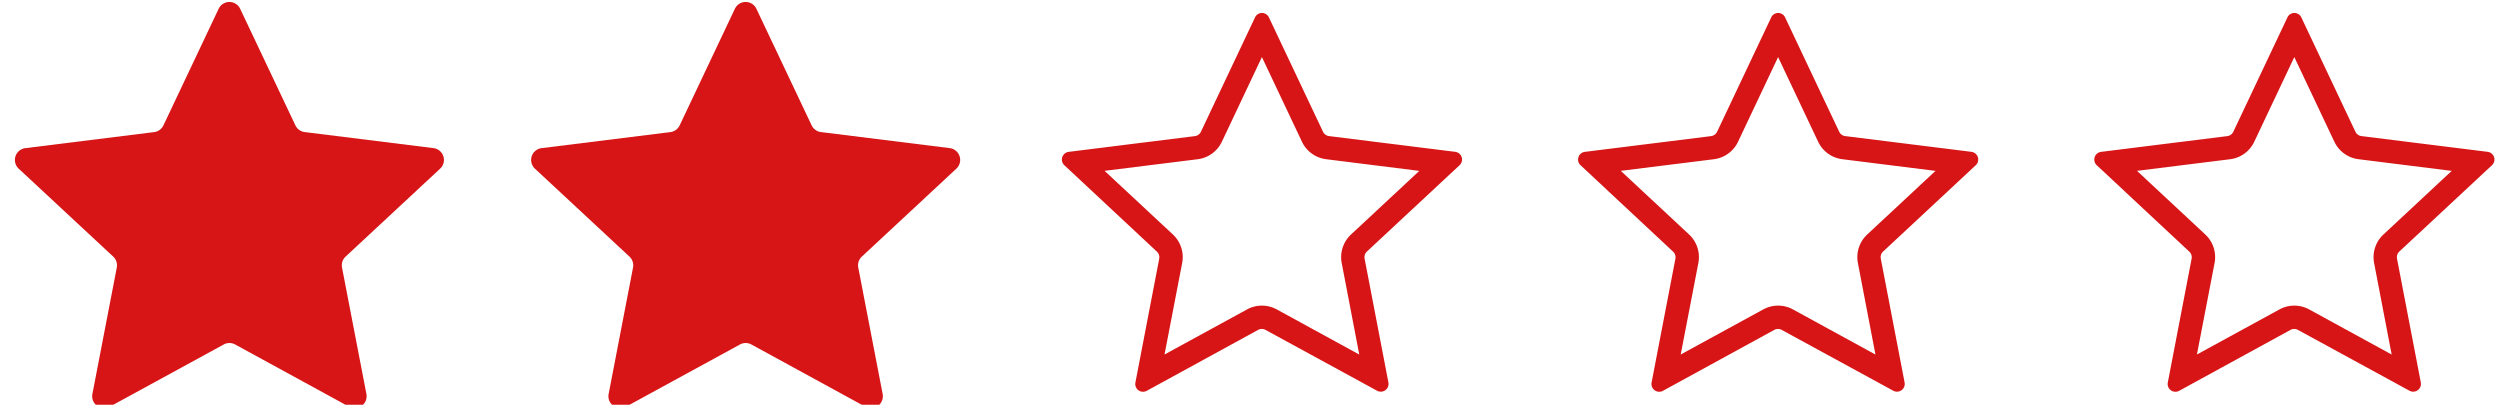
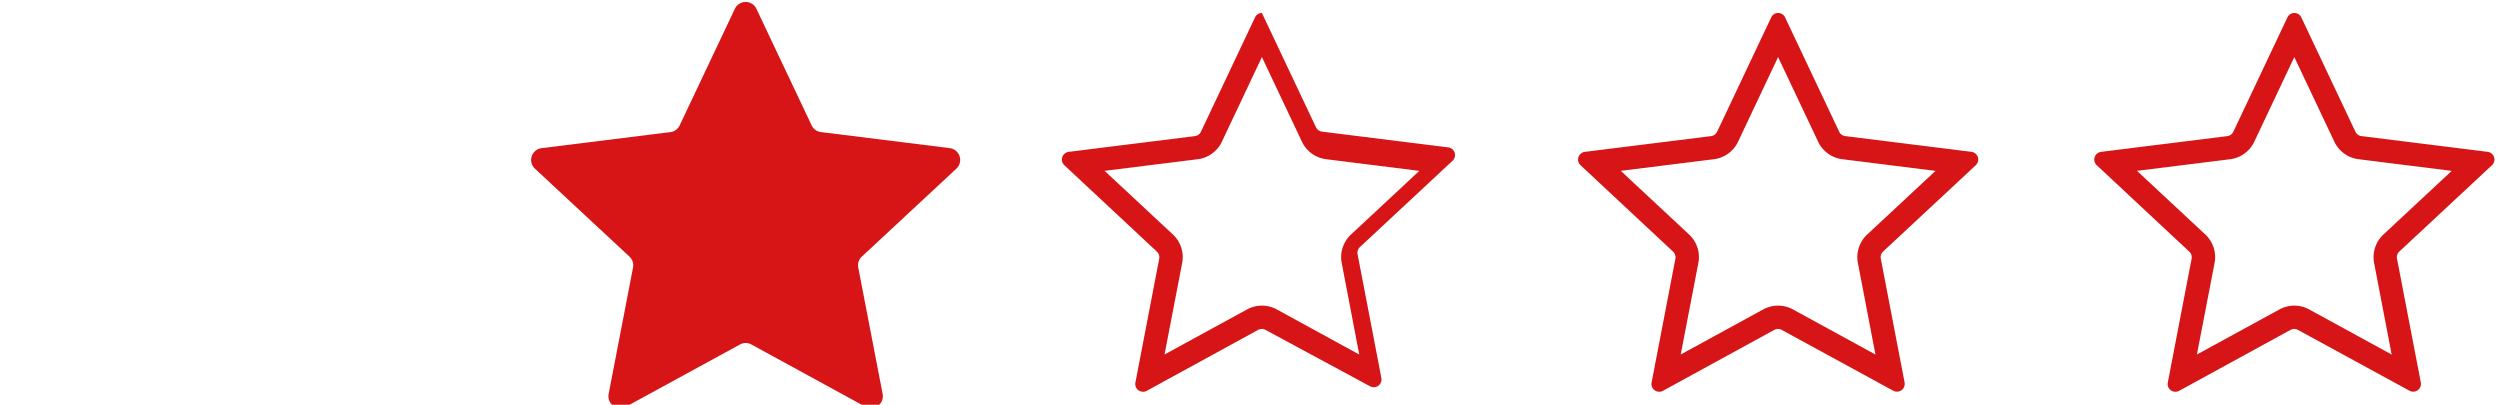
<svg xmlns="http://www.w3.org/2000/svg" width="105" height="17" viewBox="0 0 105 17">
  <defs>
    <clipPath id="clip-opinie_bez_tła">
      <rect width="105" height="17" />
    </clipPath>
  </defs>
  <g id="opinie_bez_tła" data-name="opinie – bez tła" clip-path="url(#clip-opinie_bez_tła)">
    <g id="Group_39139" data-name="Group 39139" transform="translate(0 -7)">
      <g id="Group_39026" data-name="Group 39026" transform="translate(0 6.411)">
-         <path id="Polygon_44" data-name="Polygon 44" d="M9.185.954a.5.5,0,0,1,.9,0l2.322,4.9a.5.5,0,0,0,.39.282l5.41.674a.5.5,0,0,1,.279.862l-3.971,3.694a.5.5,0,0,0-.15.461l1.024,5.308a.5.5,0,0,1-.731.534L9.876,15.057a.5.5,0,0,0-.479,0L4.612,17.669a.5.5,0,0,1-.731-.534l1.024-5.308a.5.5,0,0,0-.15-.461L.785,7.673a.5.5,0,0,1,.279-.862l5.41-.674a.5.5,0,0,0,.39-.282Z" transform="translate(0 0)" fill="#d71516" />
        <path id="Polygon_45" data-name="Polygon 45" d="M9.185.954a.5.5,0,0,1,.9,0l2.322,4.9a.5.5,0,0,0,.39.282l5.41.674a.5.5,0,0,1,.279.862l-3.971,3.694a.5.5,0,0,0-.15.461l1.024,5.308a.5.5,0,0,1-.731.534L9.876,15.057a.5.5,0,0,0-.479,0L4.612,17.669a.5.5,0,0,1-.731-.534l1.024-5.308a.5.5,0,0,0-.15-.461L.785,7.673a.5.5,0,0,1,.279-.862l5.41-.674a.5.5,0,0,0,.39-.282Z" transform="translate(21.682)" fill="#d71516" />
        <path id="Polygon_48" data-name="Polygon 48" d="M8.621,1.934a1,1,0,0,1,1.811,0L12.151,5.6a1,1,0,0,0,.78.568l4.016.506a1,1,0,0,1,.56,1.72l-2.956,2.781a1,1,0,0,0-.3.916l.761,3.99a1,1,0,0,1-1.466,1.063L10.01,15.193a1,1,0,0,0-.967,0L5.5,17.148a1,1,0,0,1-1.466-1.063L4.8,12.1a1,1,0,0,0-.3-.916L1.546,8.4a1,1,0,0,1,.56-1.72l4.016-.506A1,1,0,0,0,6.9,5.6Z" transform="translate(86.946 0)" fill="none" />
      </g>
-       <path id="Polygon_48_-_Outline" data-name="Polygon 48 - Outline" d="M9.648,3.19,7.967,6.744a1.3,1.3,0,0,1-1.018.737L3.04,7.968l2.867,2.671a1.3,1.3,0,0,1,.392,1.2l-.741,3.843L9.022,13.79a1.3,1.3,0,0,1,1.252,0l3.463,1.894L13,11.841a1.3,1.3,0,0,1,.392-1.2l2.867-2.671L12.347,7.48a1.3,1.3,0,0,1-1.018-.737L9.648,3.19m0-1.852a.322.322,0,0,1,.295.187l2.271,4.8a.326.326,0,0,0,.254.184l5.3.661a.326.326,0,0,1,.182.562l-3.889,3.623a.326.326,0,0,0-.1.3l1,5.2a.326.326,0,0,1-.477.348L9.8,14.649a.326.326,0,0,0-.313,0L4.812,17.207a.326.326,0,0,1-.477-.348l1-5.2a.326.326,0,0,0-.1-.3L1.351,7.733a.326.326,0,0,1,.182-.562l5.3-.661a.326.326,0,0,0,.254-.184l2.271-4.8A.322.322,0,0,1,9.648,1.338Z" transform="translate(43.352 6.207)" fill="#d71516" />
+       <path id="Polygon_48_-_Outline" data-name="Polygon 48 - Outline" d="M9.648,3.19,7.967,6.744a1.3,1.3,0,0,1-1.018.737L3.04,7.968l2.867,2.671a1.3,1.3,0,0,1,.392,1.2l-.741,3.843L9.022,13.79a1.3,1.3,0,0,1,1.252,0l3.463,1.894L13,11.841a1.3,1.3,0,0,1,.392-1.2l2.867-2.671L12.347,7.48a1.3,1.3,0,0,1-1.018-.737L9.648,3.19m0-1.852l2.271,4.8a.326.326,0,0,0,.254.184l5.3.661a.326.326,0,0,1,.182.562l-3.889,3.623a.326.326,0,0,0-.1.3l1,5.2a.326.326,0,0,1-.477.348L9.8,14.649a.326.326,0,0,0-.313,0L4.812,17.207a.326.326,0,0,1-.477-.348l1-5.2a.326.326,0,0,0-.1-.3L1.351,7.733a.326.326,0,0,1,.182-.562l5.3-.661a.326.326,0,0,0,.254-.184l2.271-4.8A.322.322,0,0,1,9.648,1.338Z" transform="translate(43.352 6.207)" fill="#d71516" />
      <path id="Polygon_48_-_Outline-2" data-name="Polygon 48 - Outline" d="M9.648,3.19,7.967,6.744a1.3,1.3,0,0,1-1.018.737L3.04,7.968l2.867,2.671a1.3,1.3,0,0,1,.392,1.2l-.741,3.843L9.022,13.79a1.3,1.3,0,0,1,1.252,0l3.463,1.894L13,11.841a1.3,1.3,0,0,1,.392-1.2l2.867-2.671L12.347,7.48a1.3,1.3,0,0,1-1.018-.737L9.648,3.19m0-1.852a.322.322,0,0,1,.295.187l2.271,4.8a.326.326,0,0,0,.254.184l5.3.661a.326.326,0,0,1,.182.562l-3.889,3.623a.326.326,0,0,0-.1.3l1,5.2a.326.326,0,0,1-.477.348L9.8,14.649a.326.326,0,0,0-.313,0L4.812,17.207a.326.326,0,0,1-.477-.348l1-5.2a.326.326,0,0,0-.1-.3L1.351,7.733a.326.326,0,0,1,.182-.562l5.3-.661a.326.326,0,0,0,.254-.184l2.271-4.8A.322.322,0,0,1,9.648,1.338Z" transform="translate(65.032 6.207)" fill="#d71516" />
      <path id="Polygon_48_-_Outline-3" data-name="Polygon 48 - Outline" d="M9.648,3.19,7.967,6.744a1.3,1.3,0,0,1-1.018.737L3.04,7.968l2.867,2.671a1.3,1.3,0,0,1,.392,1.2l-.741,3.843L9.022,13.79a1.3,1.3,0,0,1,1.252,0l3.463,1.894L13,11.841a1.3,1.3,0,0,1,.392-1.2l2.867-2.671L12.347,7.48a1.3,1.3,0,0,1-1.018-.737L9.648,3.19m0-1.852a.322.322,0,0,1,.295.187l2.271,4.8a.326.326,0,0,0,.254.184l5.3.661a.326.326,0,0,1,.182.562l-3.889,3.623a.326.326,0,0,0-.1.3l1,5.2a.326.326,0,0,1-.477.348L9.8,14.649a.326.326,0,0,0-.313,0L4.812,17.207a.326.326,0,0,1-.477-.348l1-5.2a.326.326,0,0,0-.1-.3L1.351,7.733a.326.326,0,0,1,.182-.562l5.3-.661a.326.326,0,0,0,.254-.184l2.271-4.8A.322.322,0,0,1,9.648,1.338Z" transform="translate(86.713 6.207)" fill="#d71516" />
    </g>
  </g>
</svg>